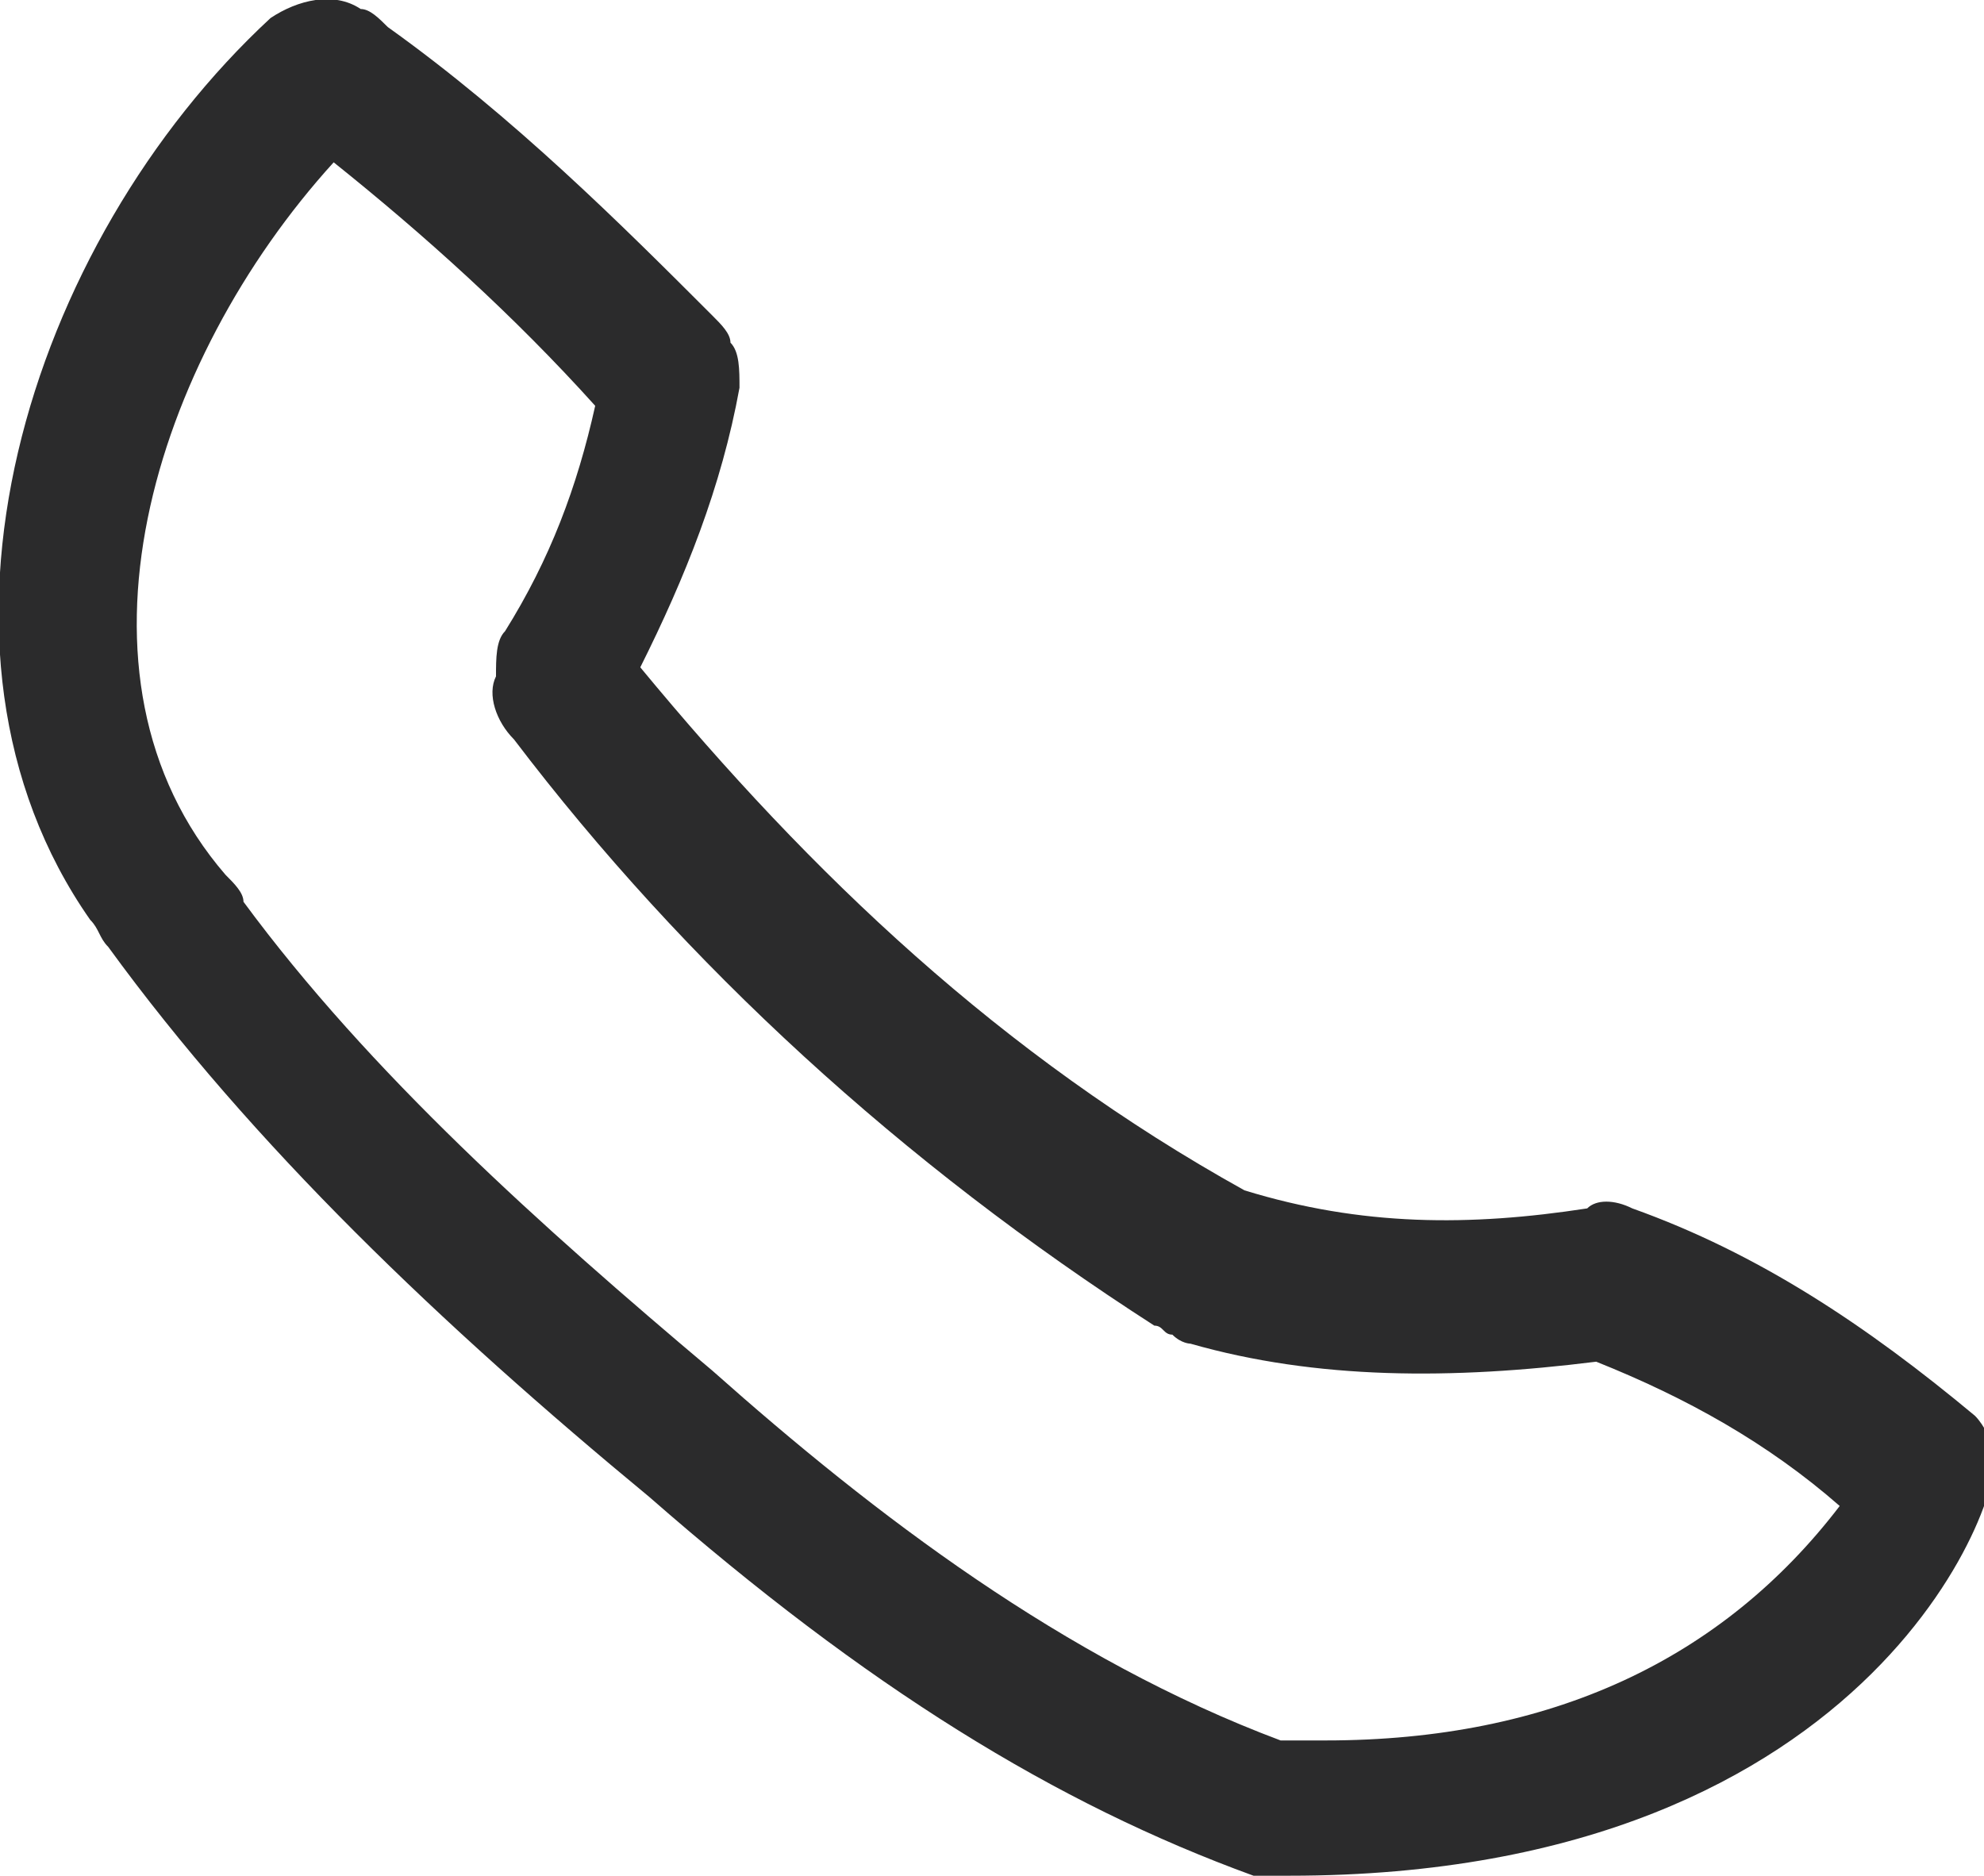
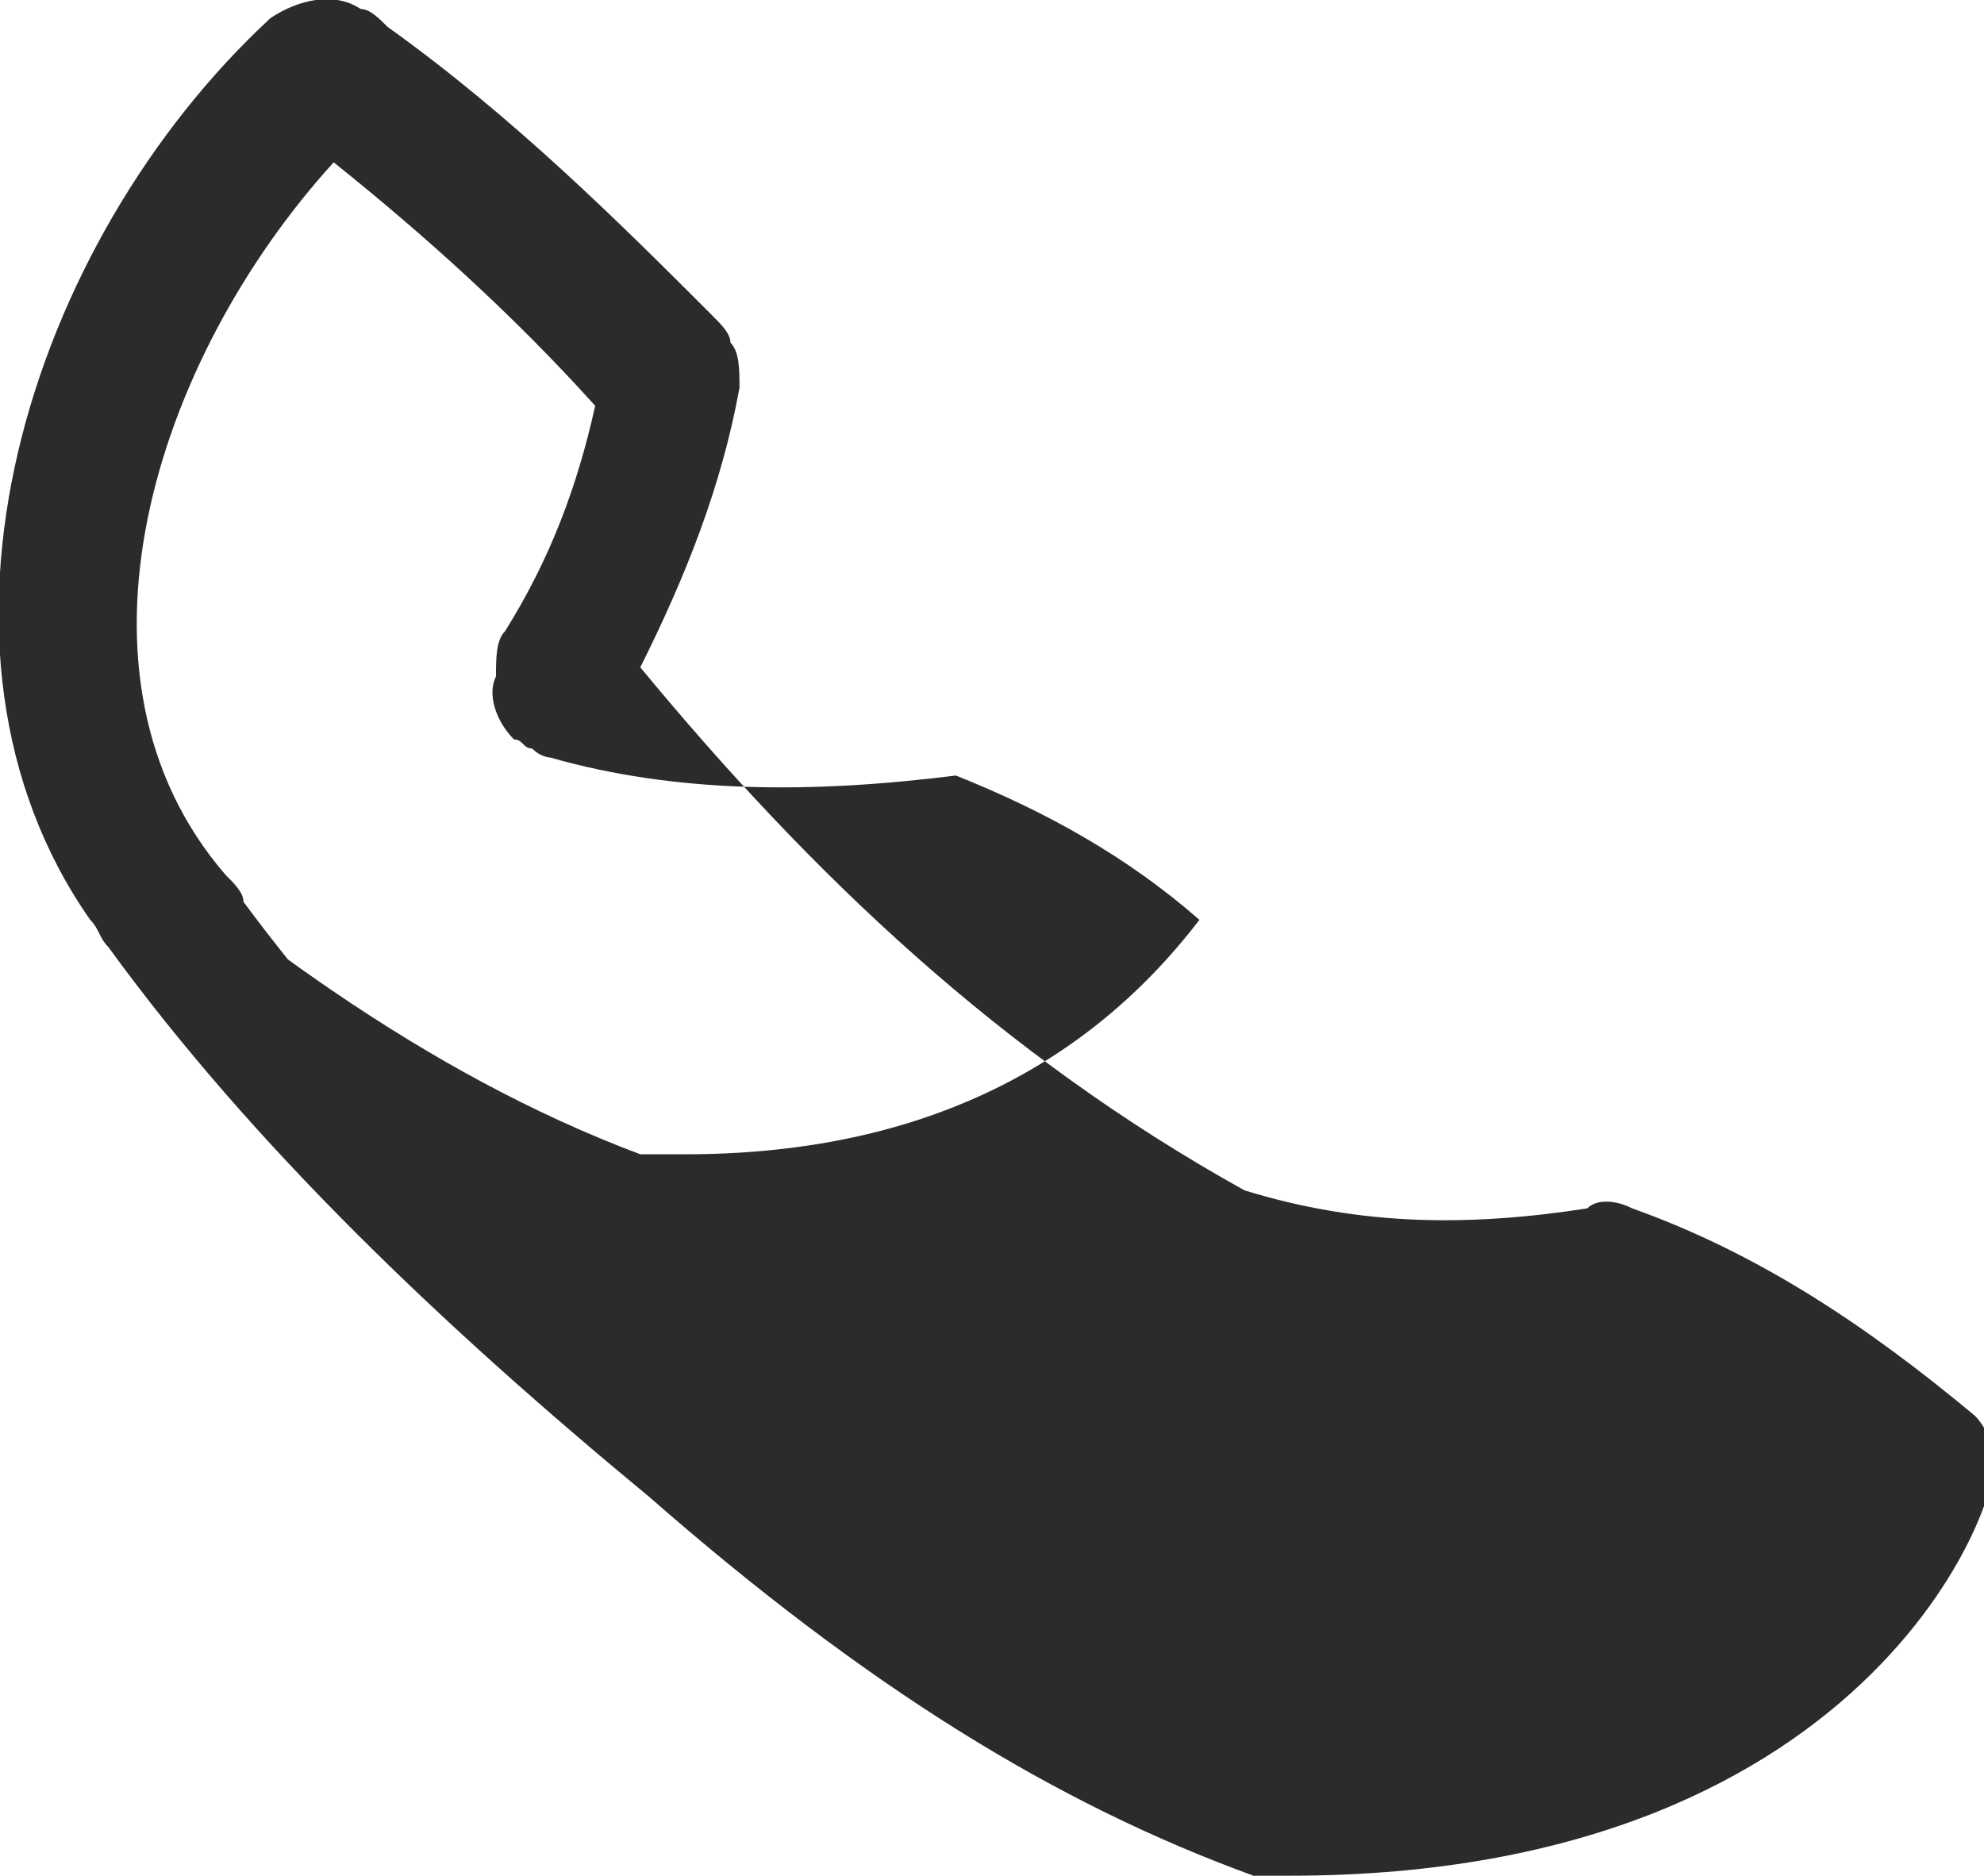
<svg xmlns="http://www.w3.org/2000/svg" version="1.1" id="Ebene_1" x="0px" y="0px" viewBox="0 0 22 20.8" style="enable-background:new 0 0 22 20.8;" xml:space="preserve">
  <style type="text/css">
	.st0{fill:#2B2B2C;}
</style>
  <g>
-     <path class="st0" d="M5.6,7C5.5,7.1,5.5,7.3,5.5,7.5c-0.1,0.2,0,0.5,0.2,0.7c1.9,2.5,4.3,4.7,7.1,6.5c0.1,0,0.1,0.1,0.2,0.1   c0.1,0.1,0.2,0.1,0.2,0.1c1.4,0.4,2.9,0.4,4.5,0.2c1,0.4,1.9,0.9,2.7,1.6c-1.3,1.7-3.2,2.6-5.7,2.6c-0.2,0-0.4,0-0.5,0   c-2.4-0.9-4.5-2.5-6.3-4.1C6,13.6,4.1,11.9,2.7,10c0-0.1-0.1-0.2-0.2-0.3C0.6,7.5,1.7,4,3.7,1.8c1,0.8,2,1.7,2.9,2.7   C6.4,5.4,6.1,6.2,5.6,7 M1.2,10.5c1.6,2.2,3.7,4.2,6,6.1c2.4,2.1,4.5,3.4,6.7,4.2c0.1,0,0.3,0.1,0.4,0c6.6,0,8-4.4,7.8-4.7   c0-0.1-0.1-0.3-0.2-0.4c-1.2-1-2.4-1.8-3.8-2.3c-0.2-0.1-0.4-0.1-0.5,0c-1.3,0.2-2.5,0.2-3.8-0.2c0,0,0,0,0,0   C11.1,11.7,9,9.7,7.1,7.4c0.5-1,0.9-2,1.1-3.1c0-0.2,0-0.4-0.1-0.5c0-0.1-0.1-0.2-0.2-0.3C6.9,2.5,5.7,1.3,4.3,0.3   C4.2,0.2,4.1,0.1,4,0.1C3.7-0.1,3.3,0,3,0.2c-2.7,2.5-4.1,7-2,10C1.1,10.3,1.1,10.4,1.2,10.5" />
+     <path class="st0" d="M5.6,7C5.5,7.1,5.5,7.3,5.5,7.5c-0.1,0.2,0,0.5,0.2,0.7c0.1,0,0.1,0.1,0.2,0.1   c0.1,0.1,0.2,0.1,0.2,0.1c1.4,0.4,2.9,0.4,4.5,0.2c1,0.4,1.9,0.9,2.7,1.6c-1.3,1.7-3.2,2.6-5.7,2.6c-0.2,0-0.4,0-0.5,0   c-2.4-0.9-4.5-2.5-6.3-4.1C6,13.6,4.1,11.9,2.7,10c0-0.1-0.1-0.2-0.2-0.3C0.6,7.5,1.7,4,3.7,1.8c1,0.8,2,1.7,2.9,2.7   C6.4,5.4,6.1,6.2,5.6,7 M1.2,10.5c1.6,2.2,3.7,4.2,6,6.1c2.4,2.1,4.5,3.4,6.7,4.2c0.1,0,0.3,0.1,0.4,0c6.6,0,8-4.4,7.8-4.7   c0-0.1-0.1-0.3-0.2-0.4c-1.2-1-2.4-1.8-3.8-2.3c-0.2-0.1-0.4-0.1-0.5,0c-1.3,0.2-2.5,0.2-3.8-0.2c0,0,0,0,0,0   C11.1,11.7,9,9.7,7.1,7.4c0.5-1,0.9-2,1.1-3.1c0-0.2,0-0.4-0.1-0.5c0-0.1-0.1-0.2-0.2-0.3C6.9,2.5,5.7,1.3,4.3,0.3   C4.2,0.2,4.1,0.1,4,0.1C3.7-0.1,3.3,0,3,0.2c-2.7,2.5-4.1,7-2,10C1.1,10.3,1.1,10.4,1.2,10.5" />
  </g>
</svg>